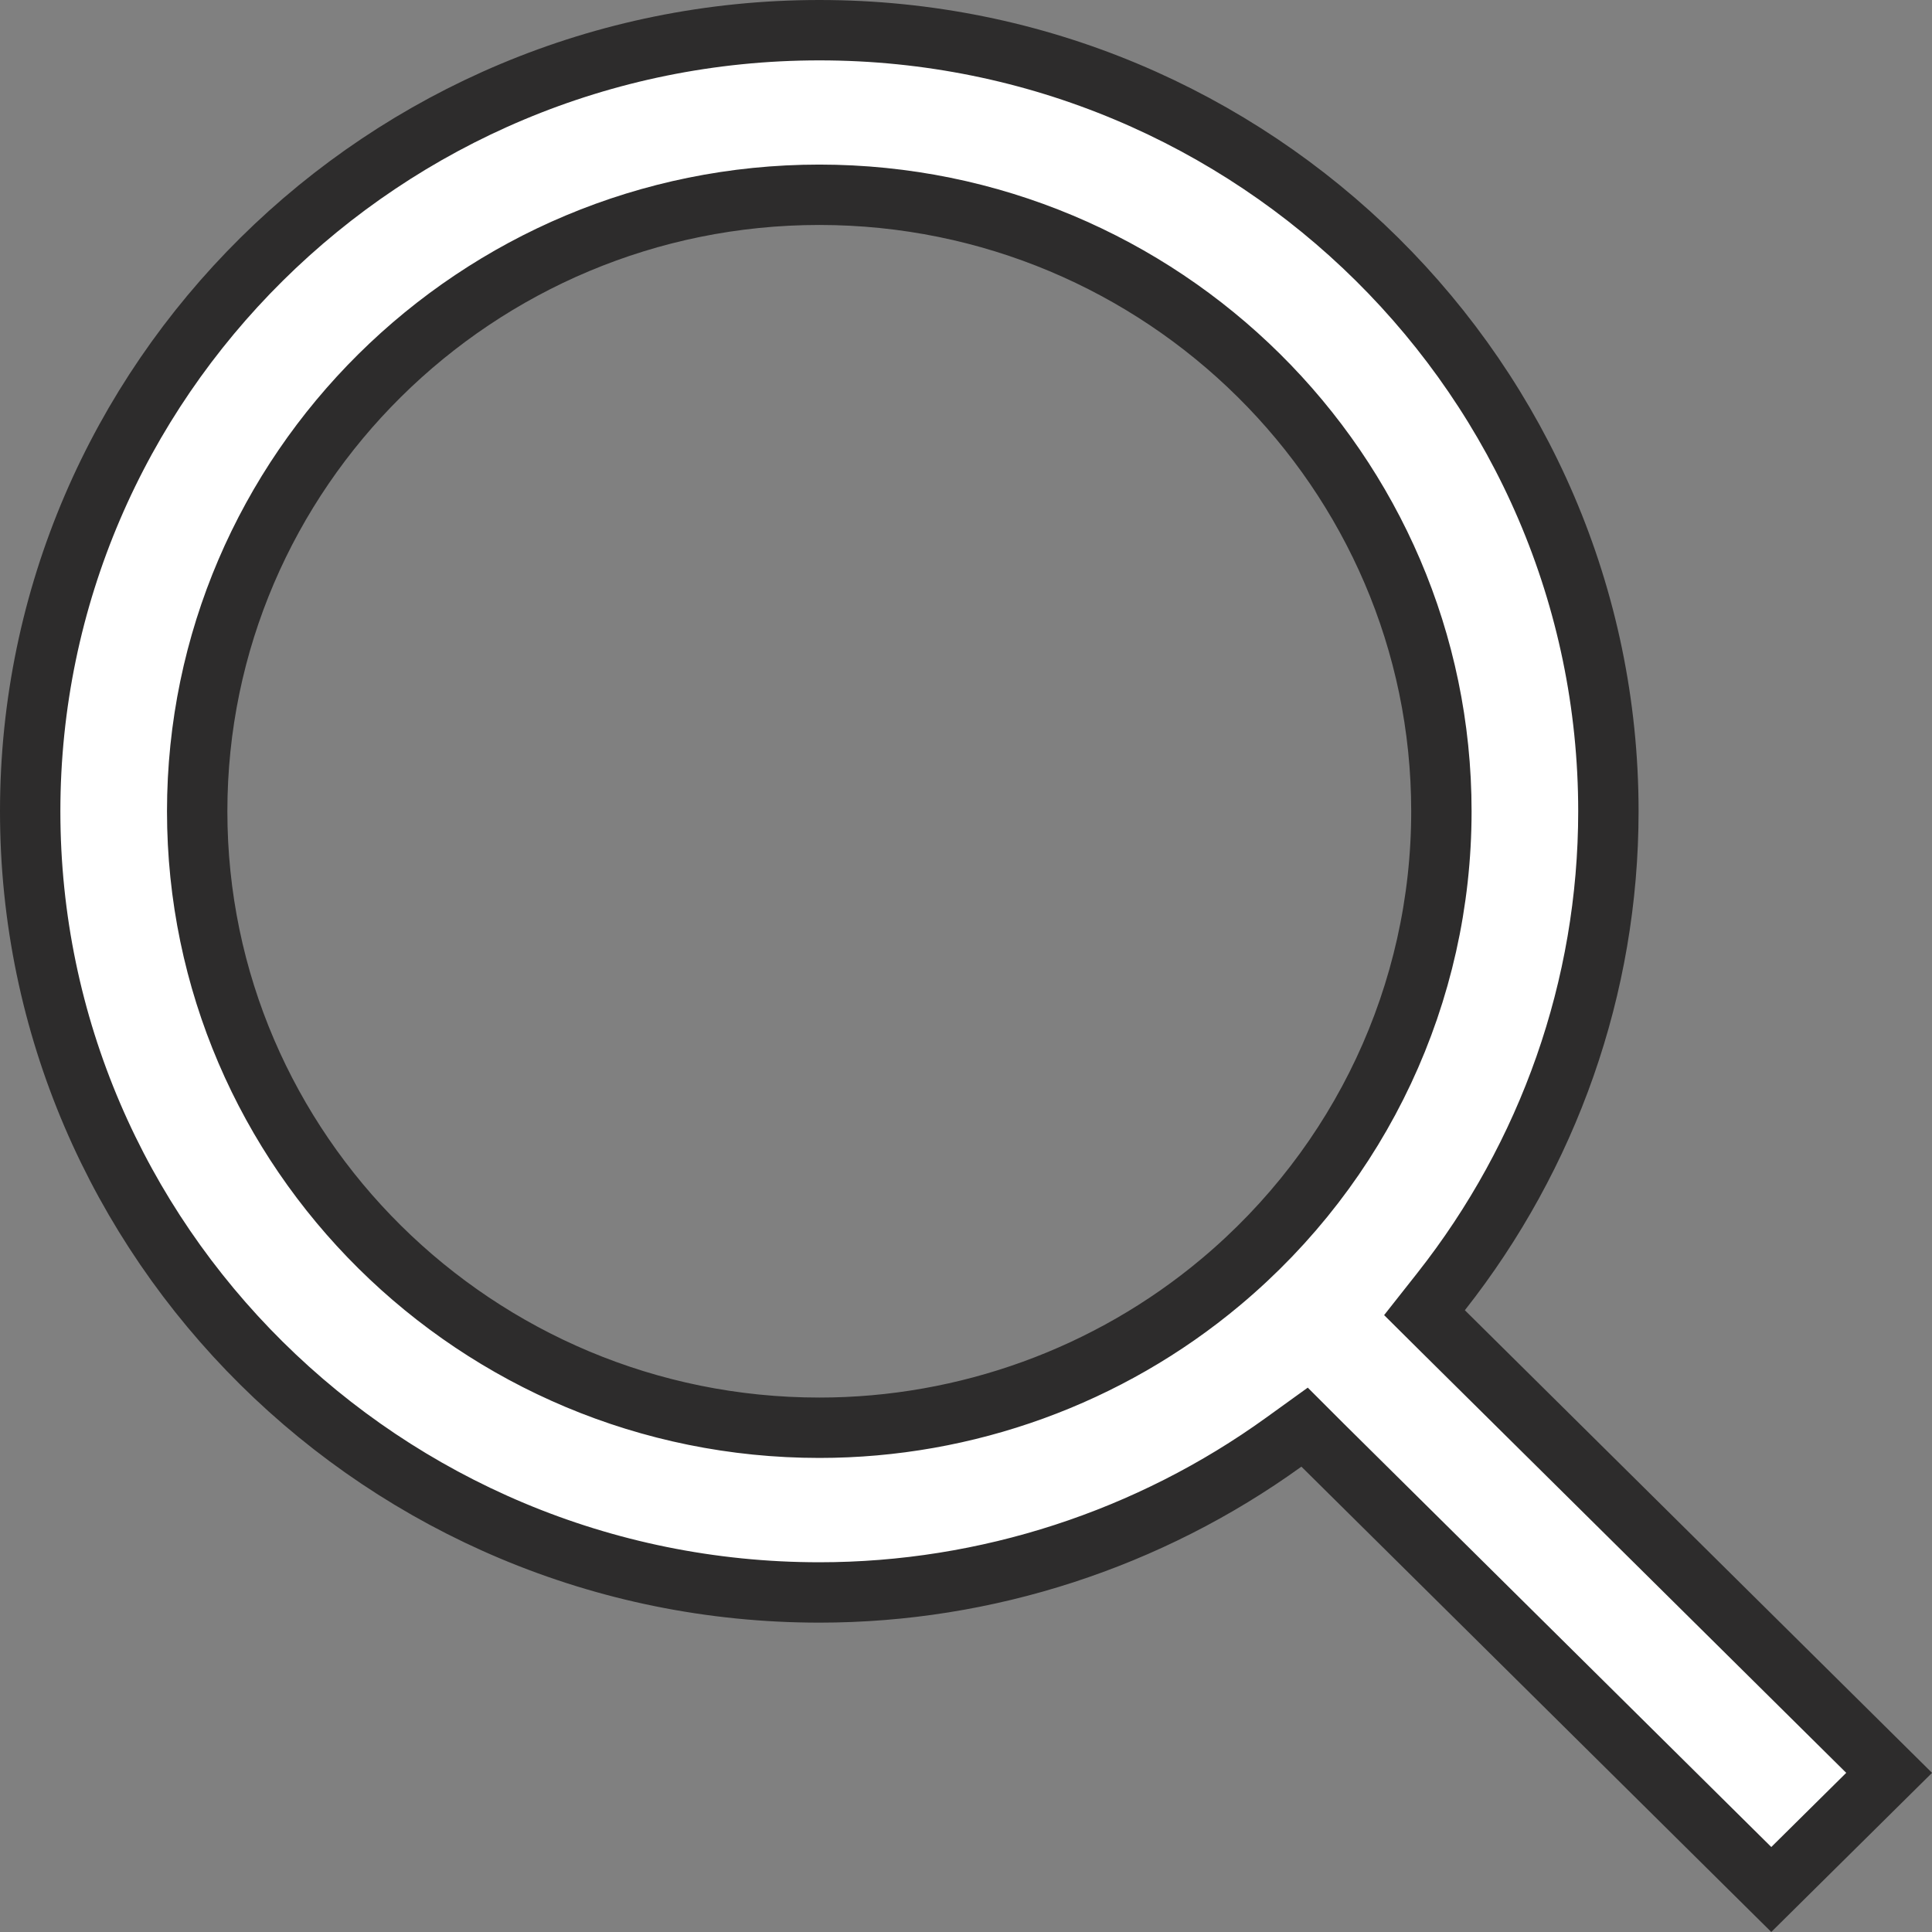
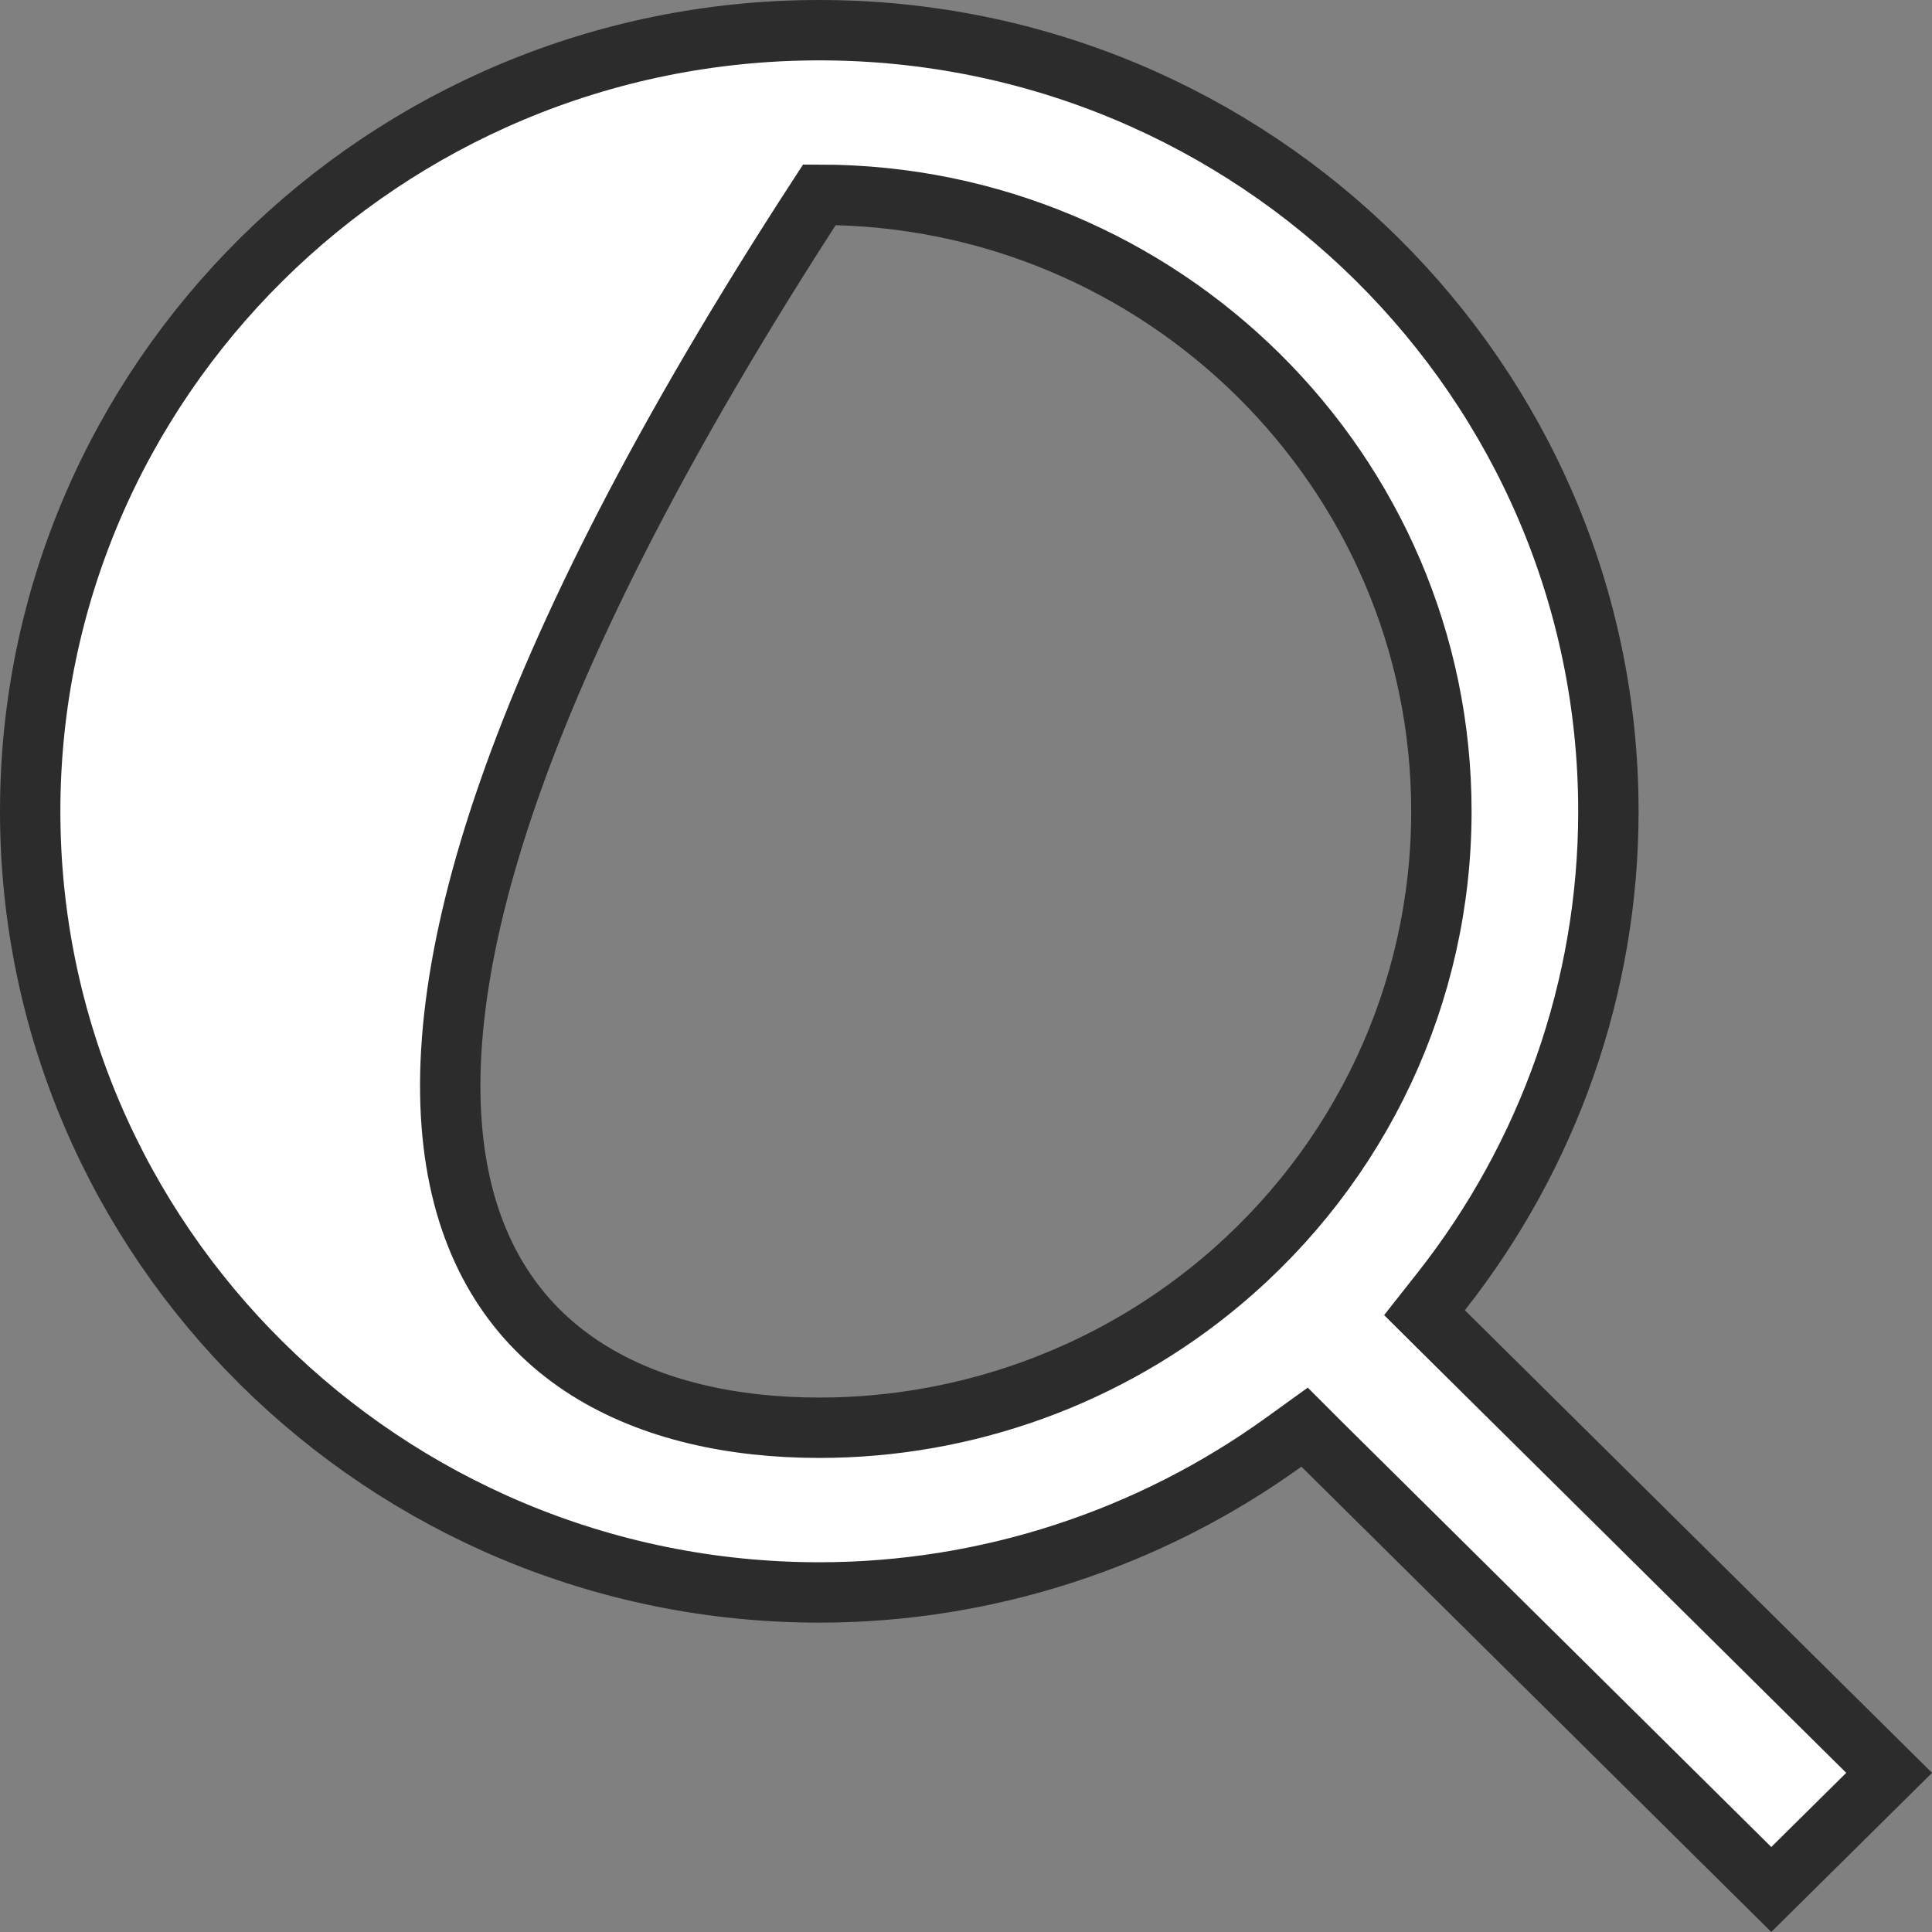
<svg xmlns="http://www.w3.org/2000/svg" width="16" height="16" viewBox="0 0 16 16" fill="none">
  <rect x="0" y="0" width="16" height="16" fill="#808080" stroke="none" />
-   <path d="M6.786 0.25C10.39 0.25 13.32 3.154 13.32 6.719C13.32 8.175 12.823 9.569 11.935 10.696L11.797 10.871L11.955 11.028L15.645 14.682L14.669 15.648L10.954 11.969L10.804 11.819L10.632 11.943C9.519 12.746 8.171 13.188 6.786 13.188C3.181 13.188 0.25 10.283 0.25 6.719C0.25 3.154 3.181 0.25 6.786 0.25ZM6.786 1.613C3.947 1.613 1.633 3.902 1.633 6.719C1.633 9.535 3.947 11.824 6.786 11.824C8.002 11.824 9.182 11.395 10.109 10.618C11.27 9.646 11.937 8.225 11.937 6.719C11.937 3.902 9.624 1.614 6.786 1.613Z" fill="white" stroke="#2D2C2C" stroke-width="0.5" />
+   <path d="M6.786 0.25C10.39 0.25 13.32 3.154 13.32 6.719C13.32 8.175 12.823 9.569 11.935 10.696L11.797 10.871L11.955 11.028L15.645 14.682L14.669 15.648L10.954 11.969L10.804 11.819L10.632 11.943C9.519 12.746 8.171 13.188 6.786 13.188C3.181 13.188 0.25 10.283 0.25 6.719C0.25 3.154 3.181 0.25 6.786 0.25ZM6.786 1.613C1.633 9.535 3.947 11.824 6.786 11.824C8.002 11.824 9.182 11.395 10.109 10.618C11.27 9.646 11.937 8.225 11.937 6.719C11.937 3.902 9.624 1.614 6.786 1.613Z" fill="white" stroke="#2D2C2C" stroke-width="0.5" />
</svg>